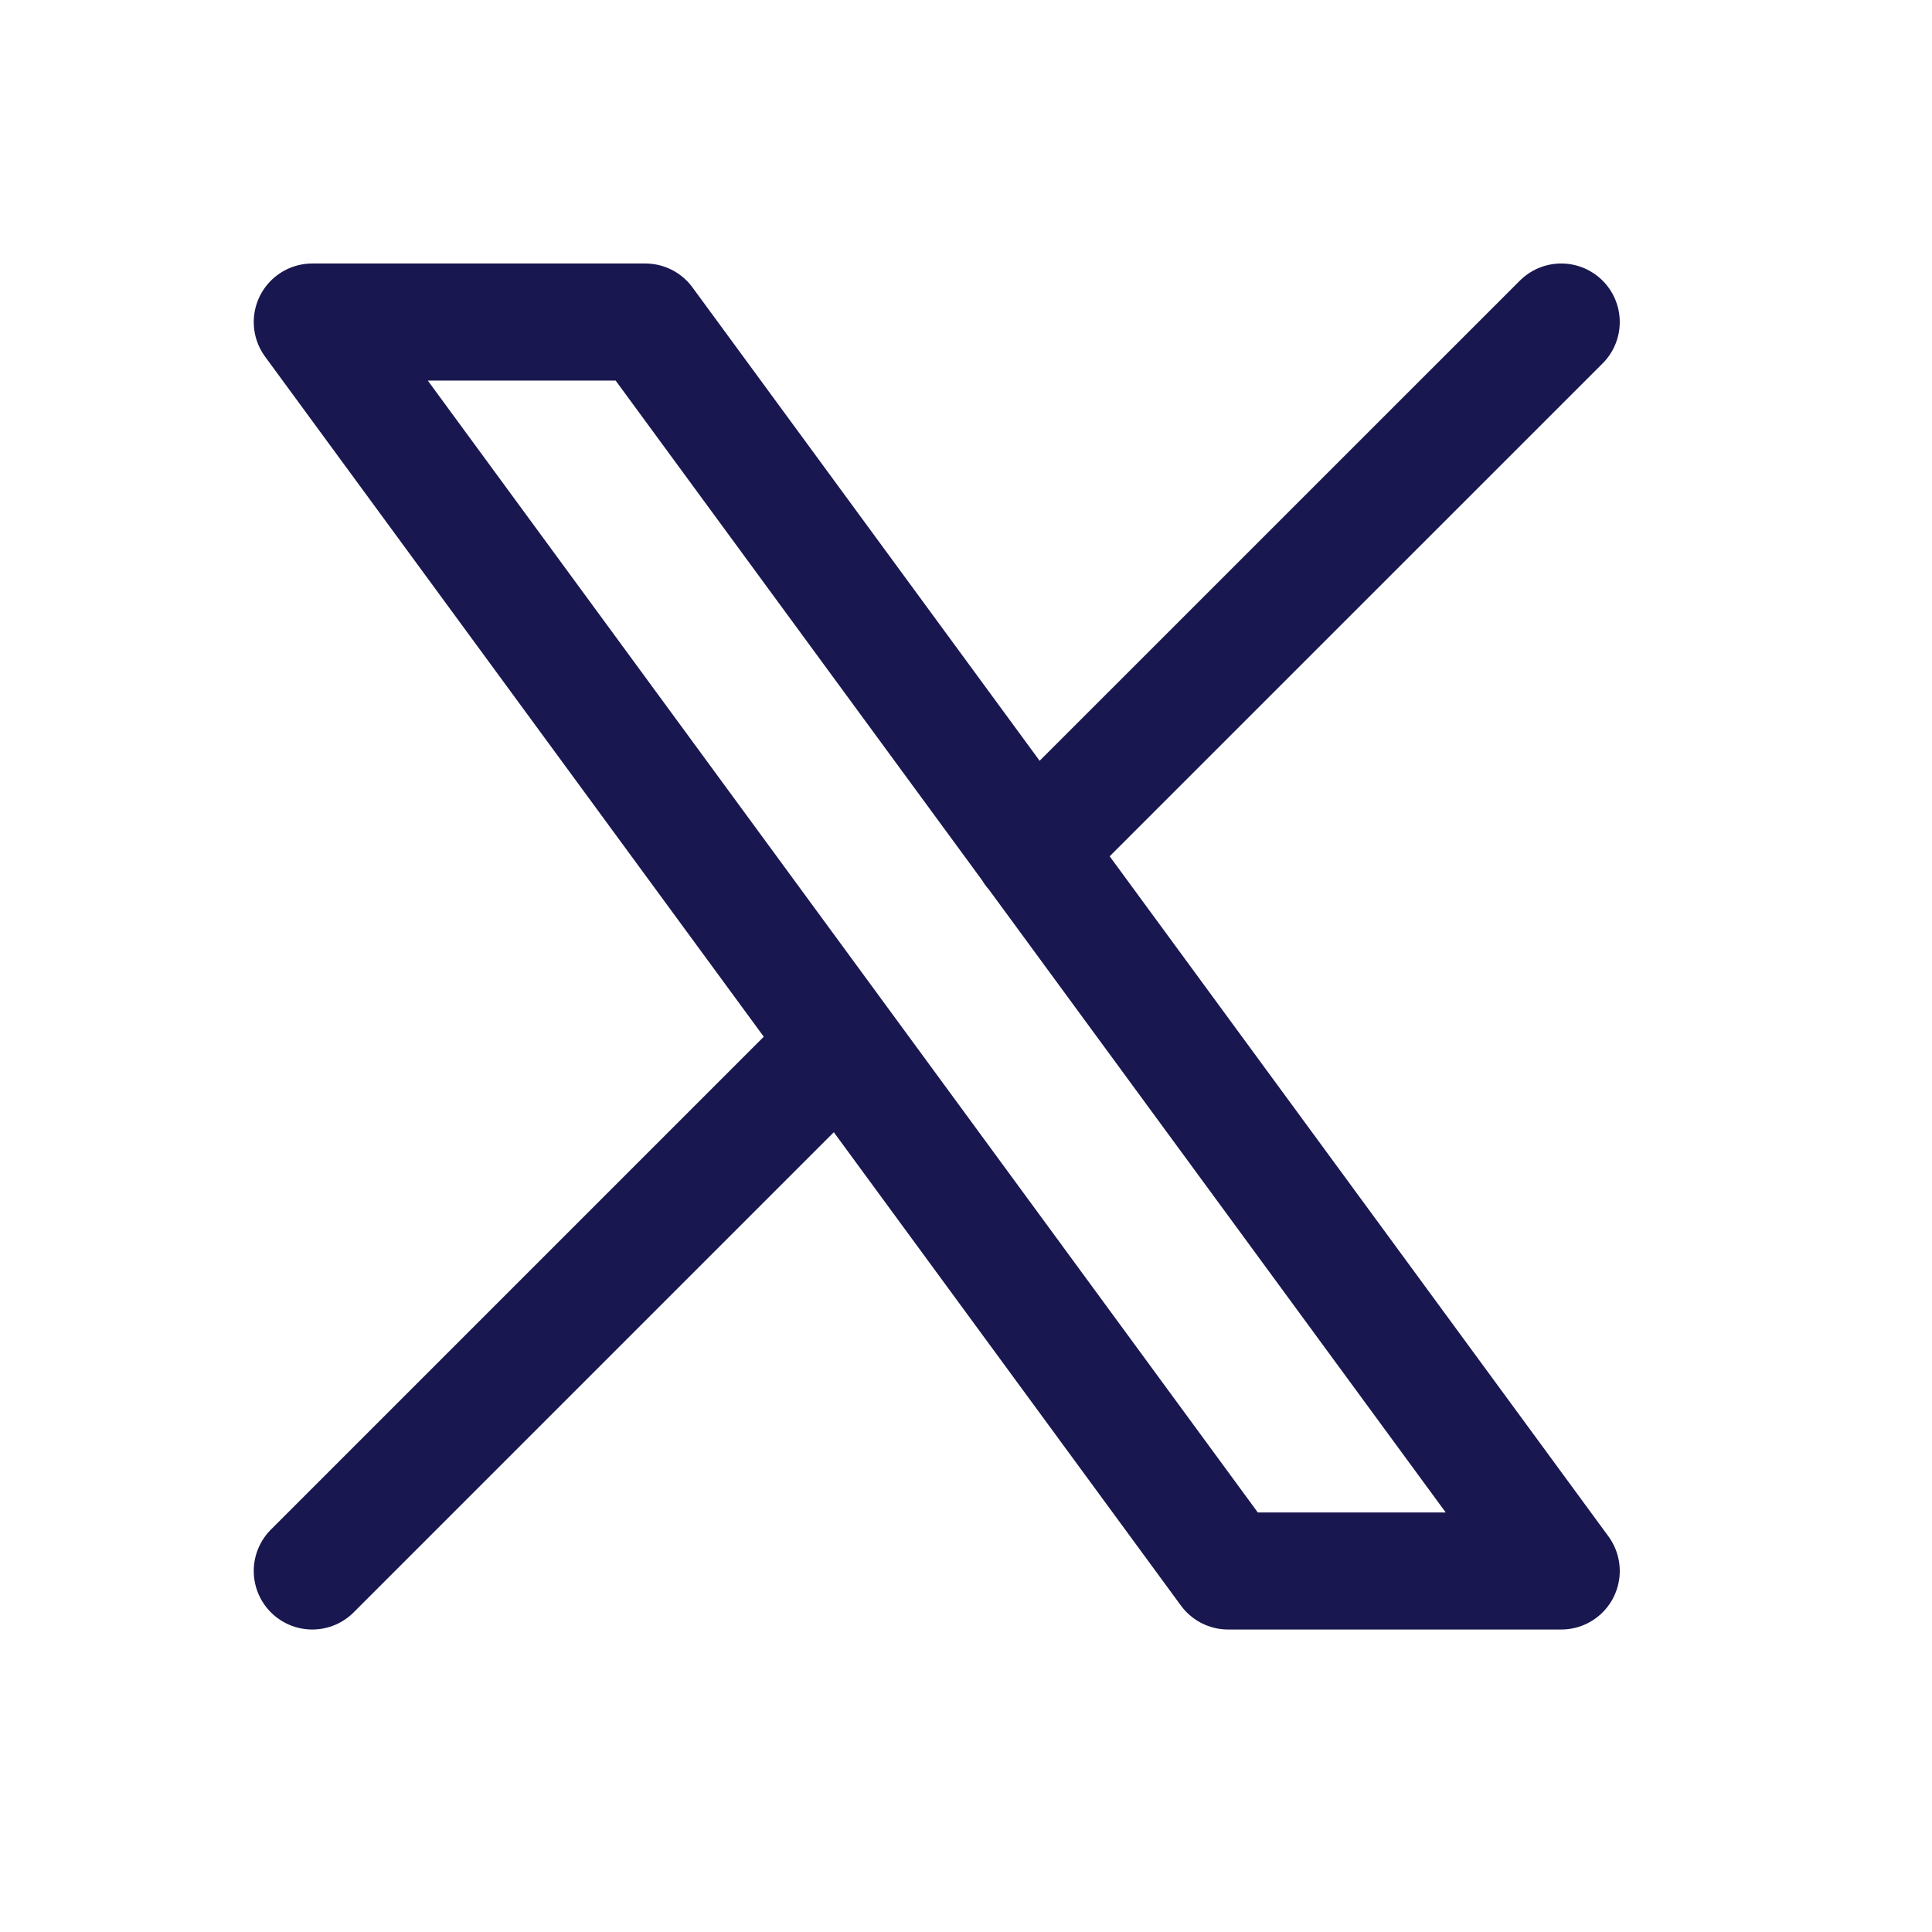
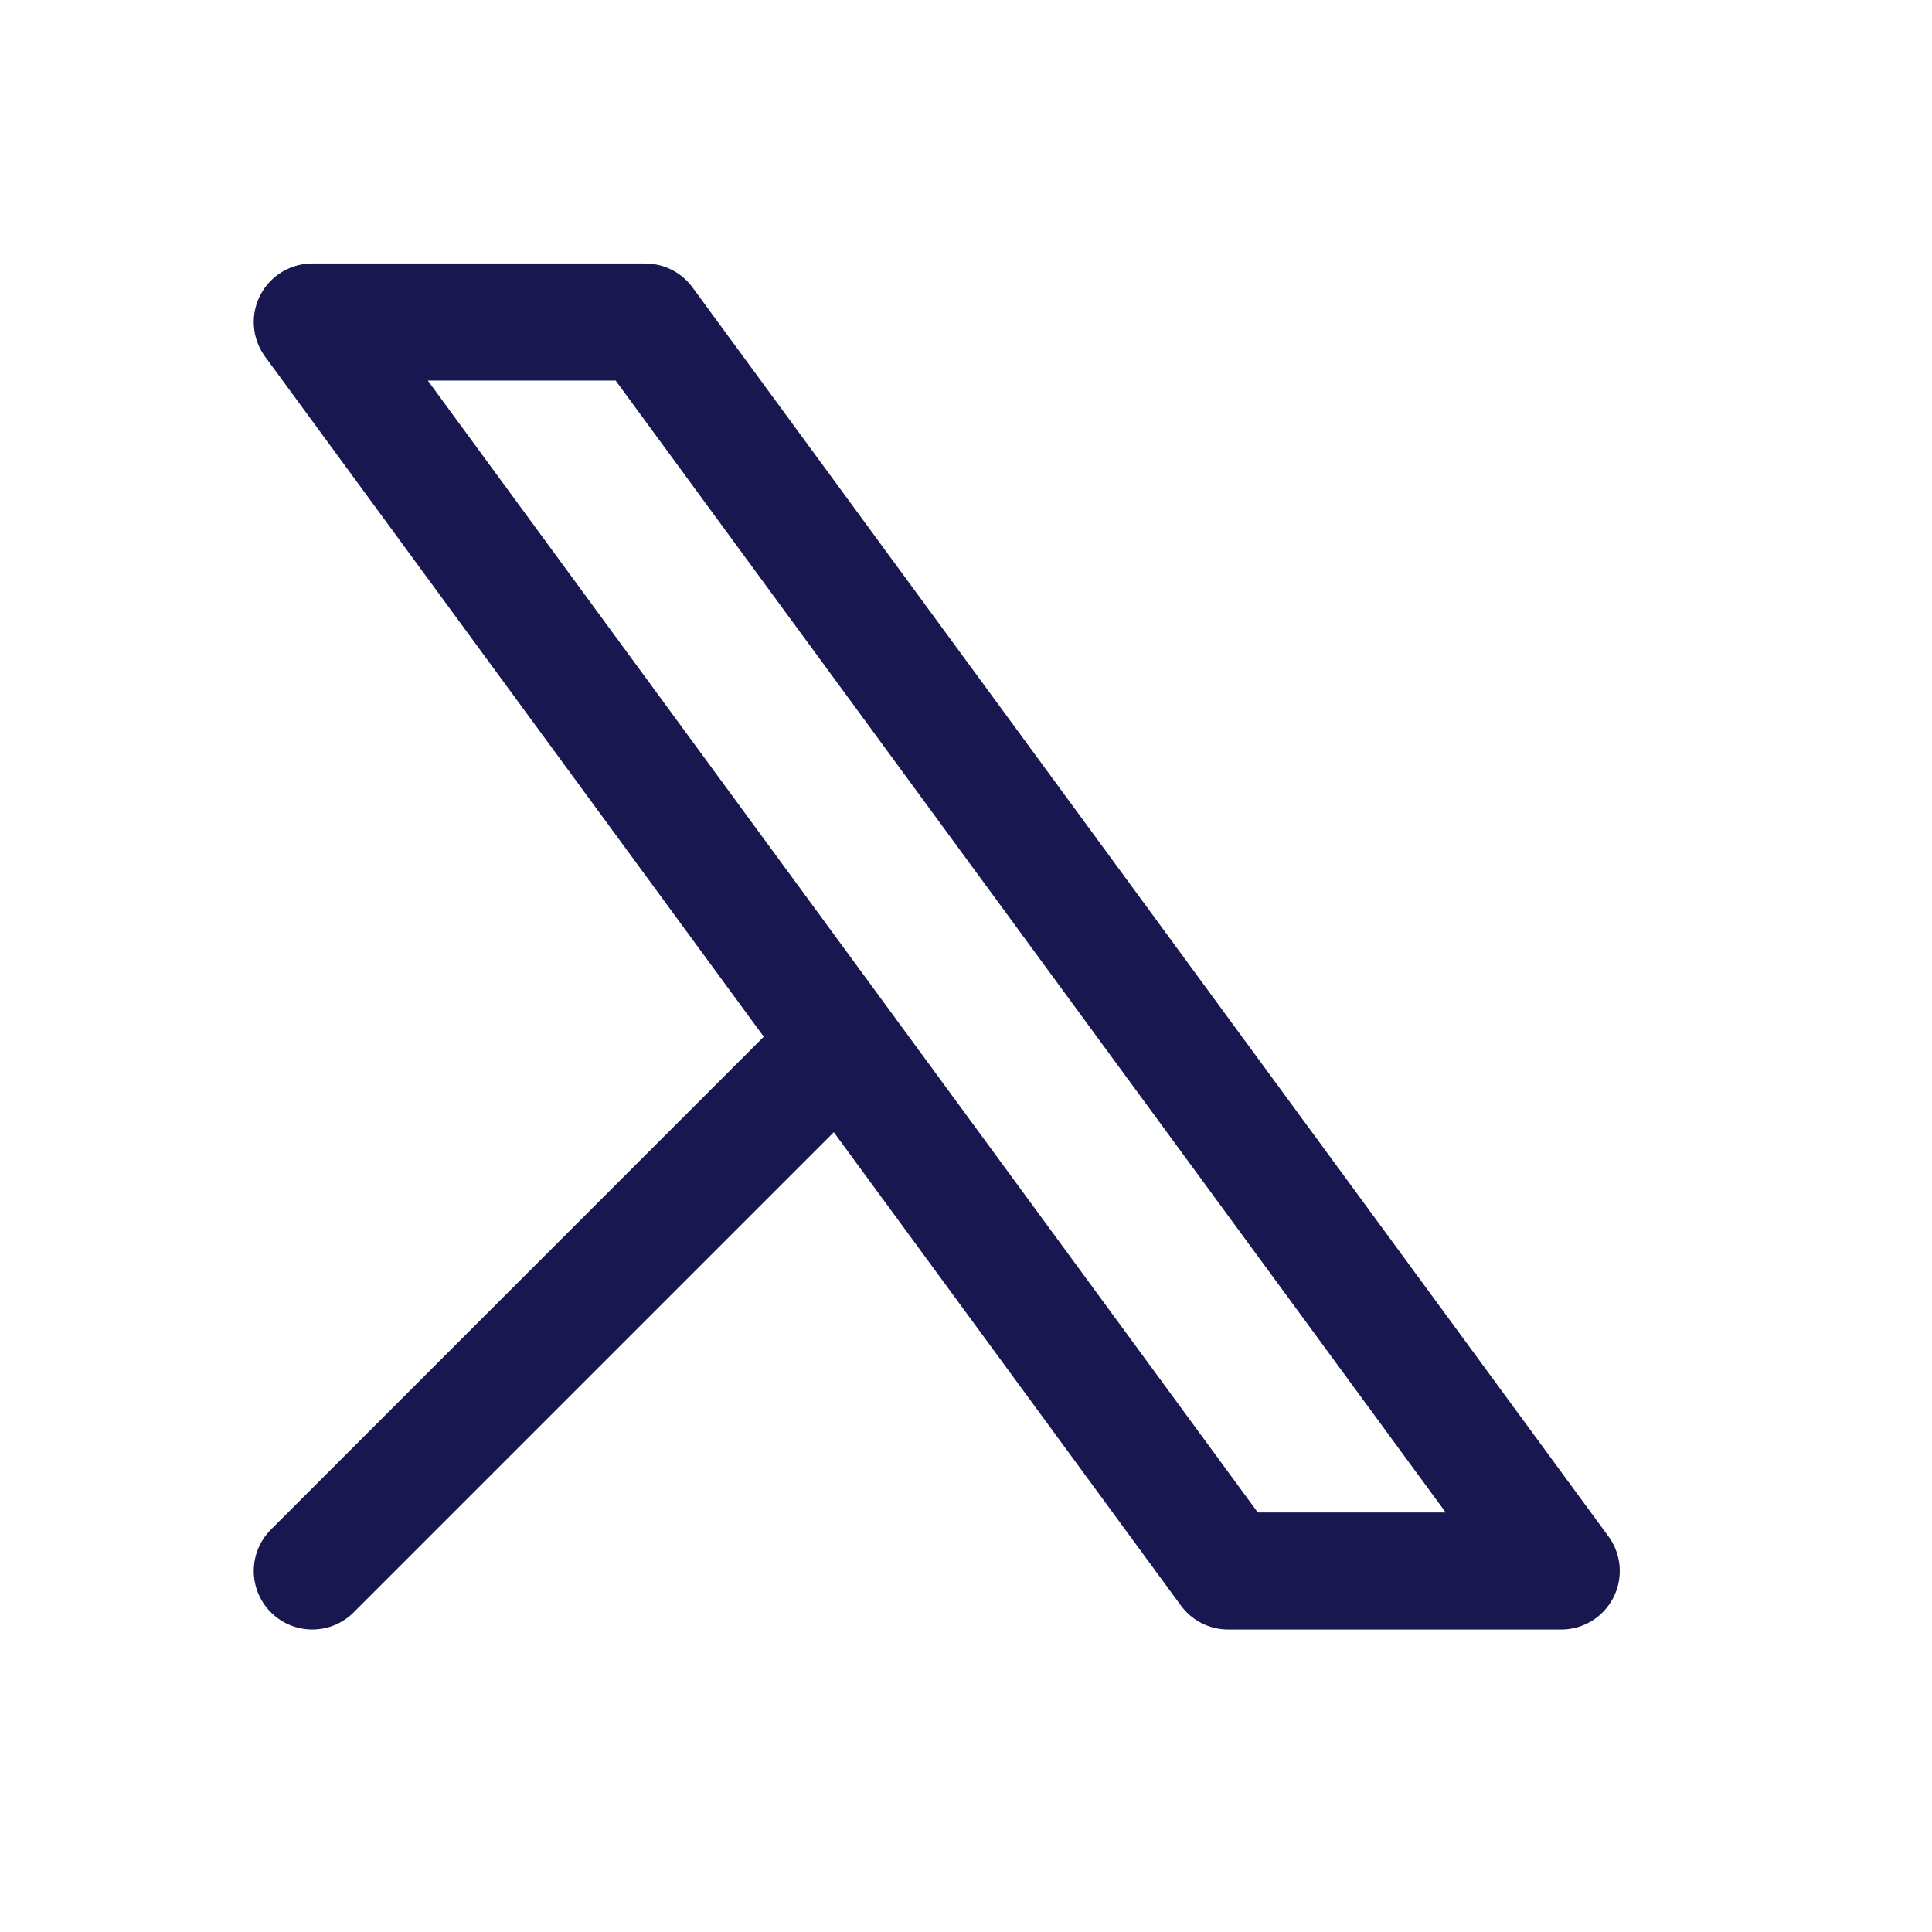
<svg xmlns="http://www.w3.org/2000/svg" width="22" height="22" viewBox="0 0 22 22" fill="none">
-   <path d="M3.556 17.889L9.572 11.873M11.758 9.686L17.778 3.667M3.556 3.667L13.985 17.889H17.778L7.348 3.667H3.556Z" stroke="#19174F" stroke-width="1.333" stroke-linecap="round" stroke-linejoin="round" />
+   <path d="M3.556 17.889L9.572 11.873M11.758 9.686M3.556 3.667L13.985 17.889H17.778L7.348 3.667H3.556Z" stroke="#19174F" stroke-width="1.333" stroke-linecap="round" stroke-linejoin="round" />
</svg>